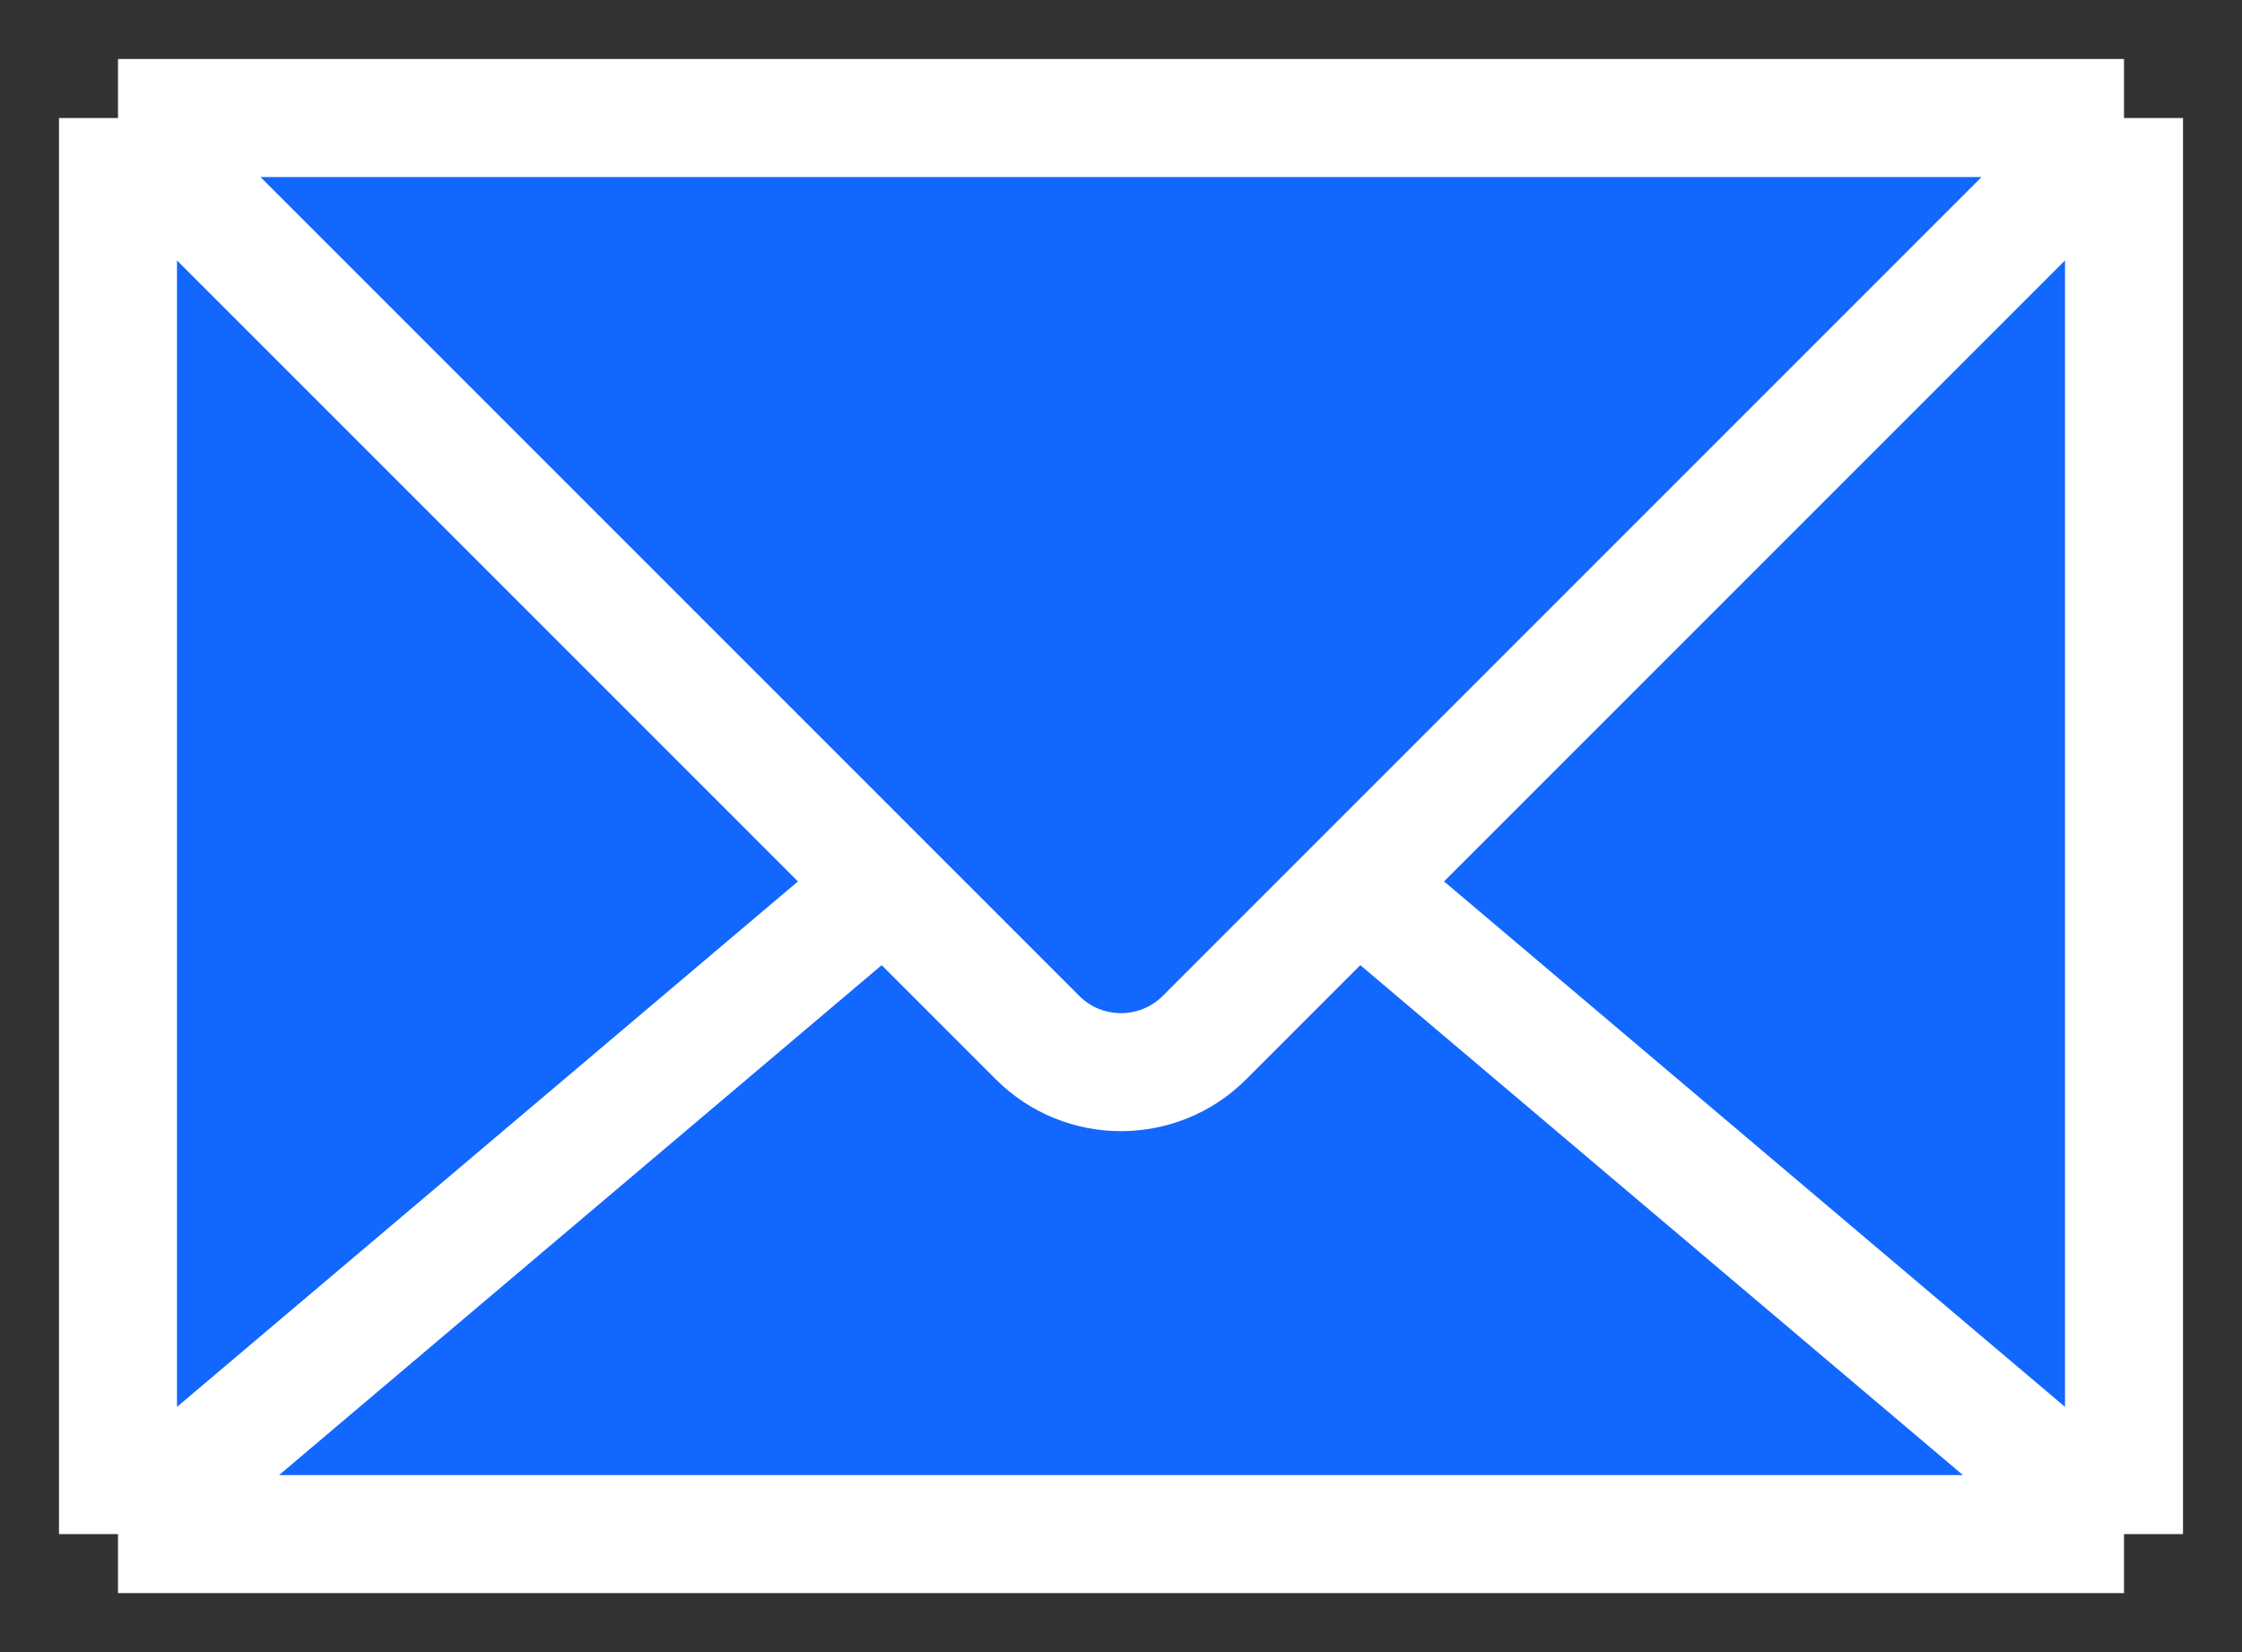
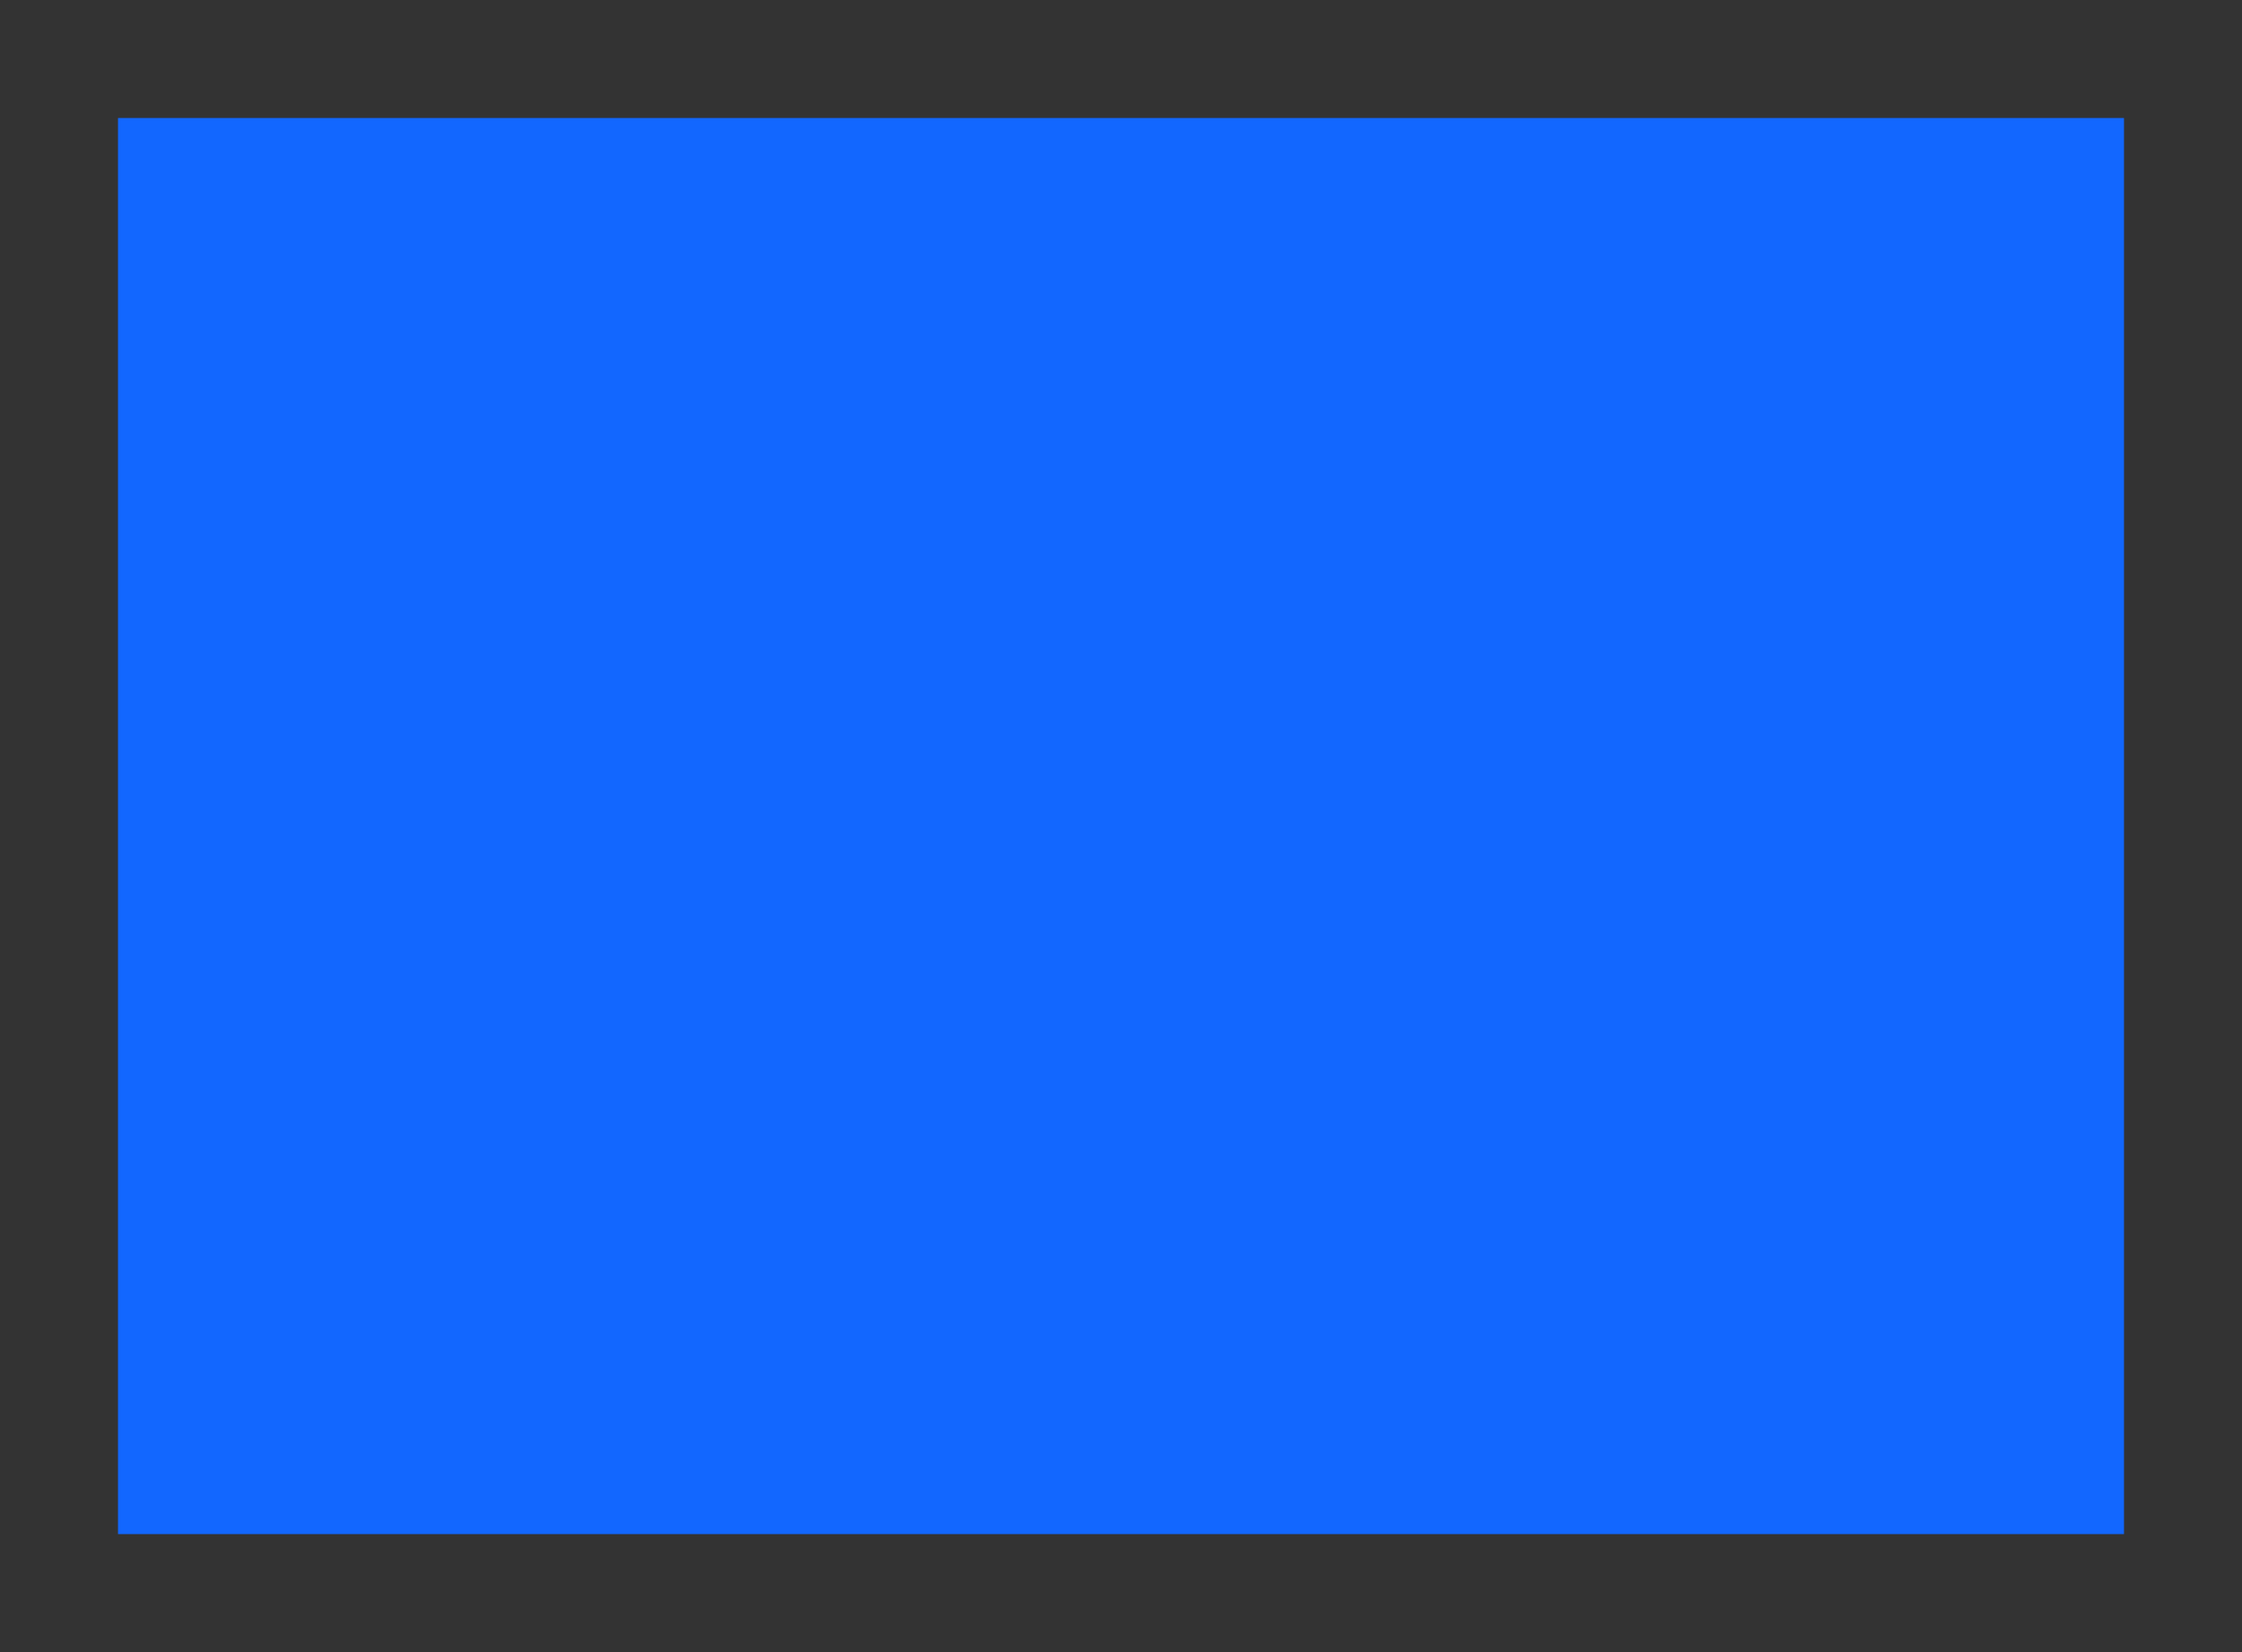
<svg xmlns="http://www.w3.org/2000/svg" width="19" height="14" viewBox="0 0 19 14" fill="none">
  <rect x="0" y="0" width="19" height="14" fill="#333333" stroke="none" />
  <path d="M18 1V13H1V1H18Z" fill="#1267FF" />
-   <path d="M18 1V13M18 1H1M18 1L10.207 8.793C9.817 9.183 9.183 9.183 8.793 8.793L7.5 7.5M18 13H1M18 13L11.5 7.5M1 13V1M1 13L7.5 7.5M1 1L7.5 7.5" stroke="white" stroke-linejoin="round" />
</svg>